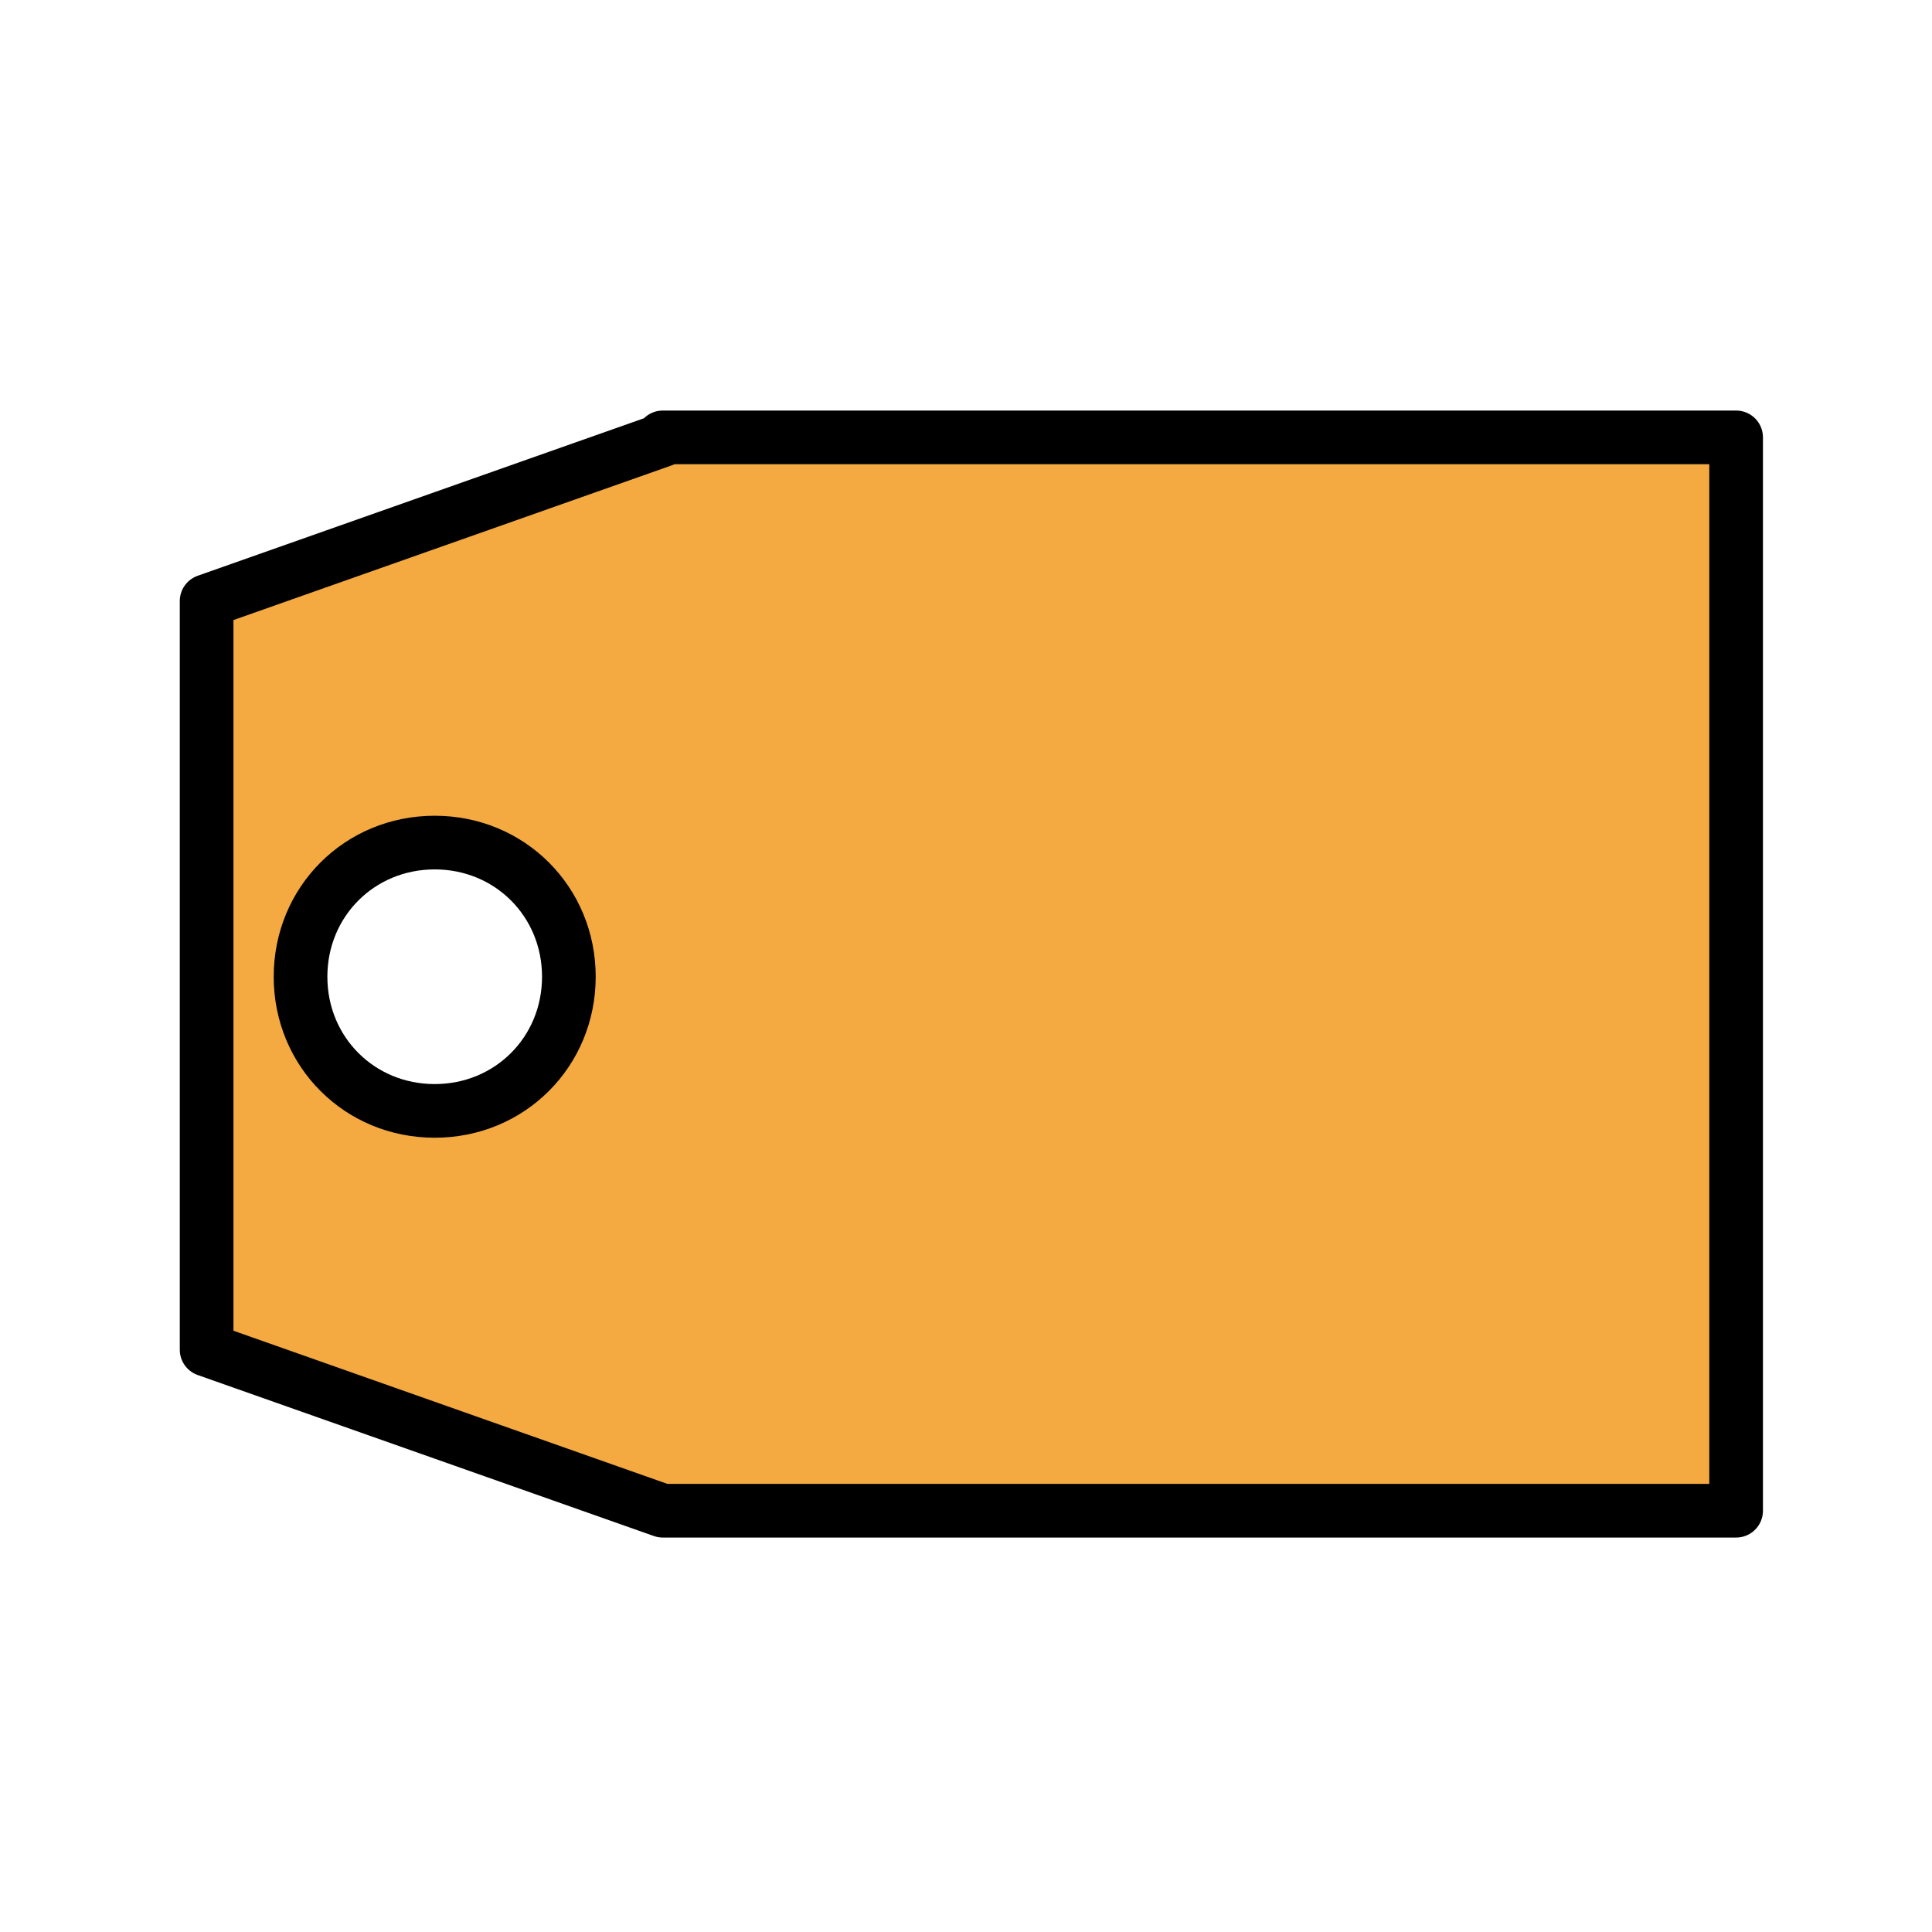
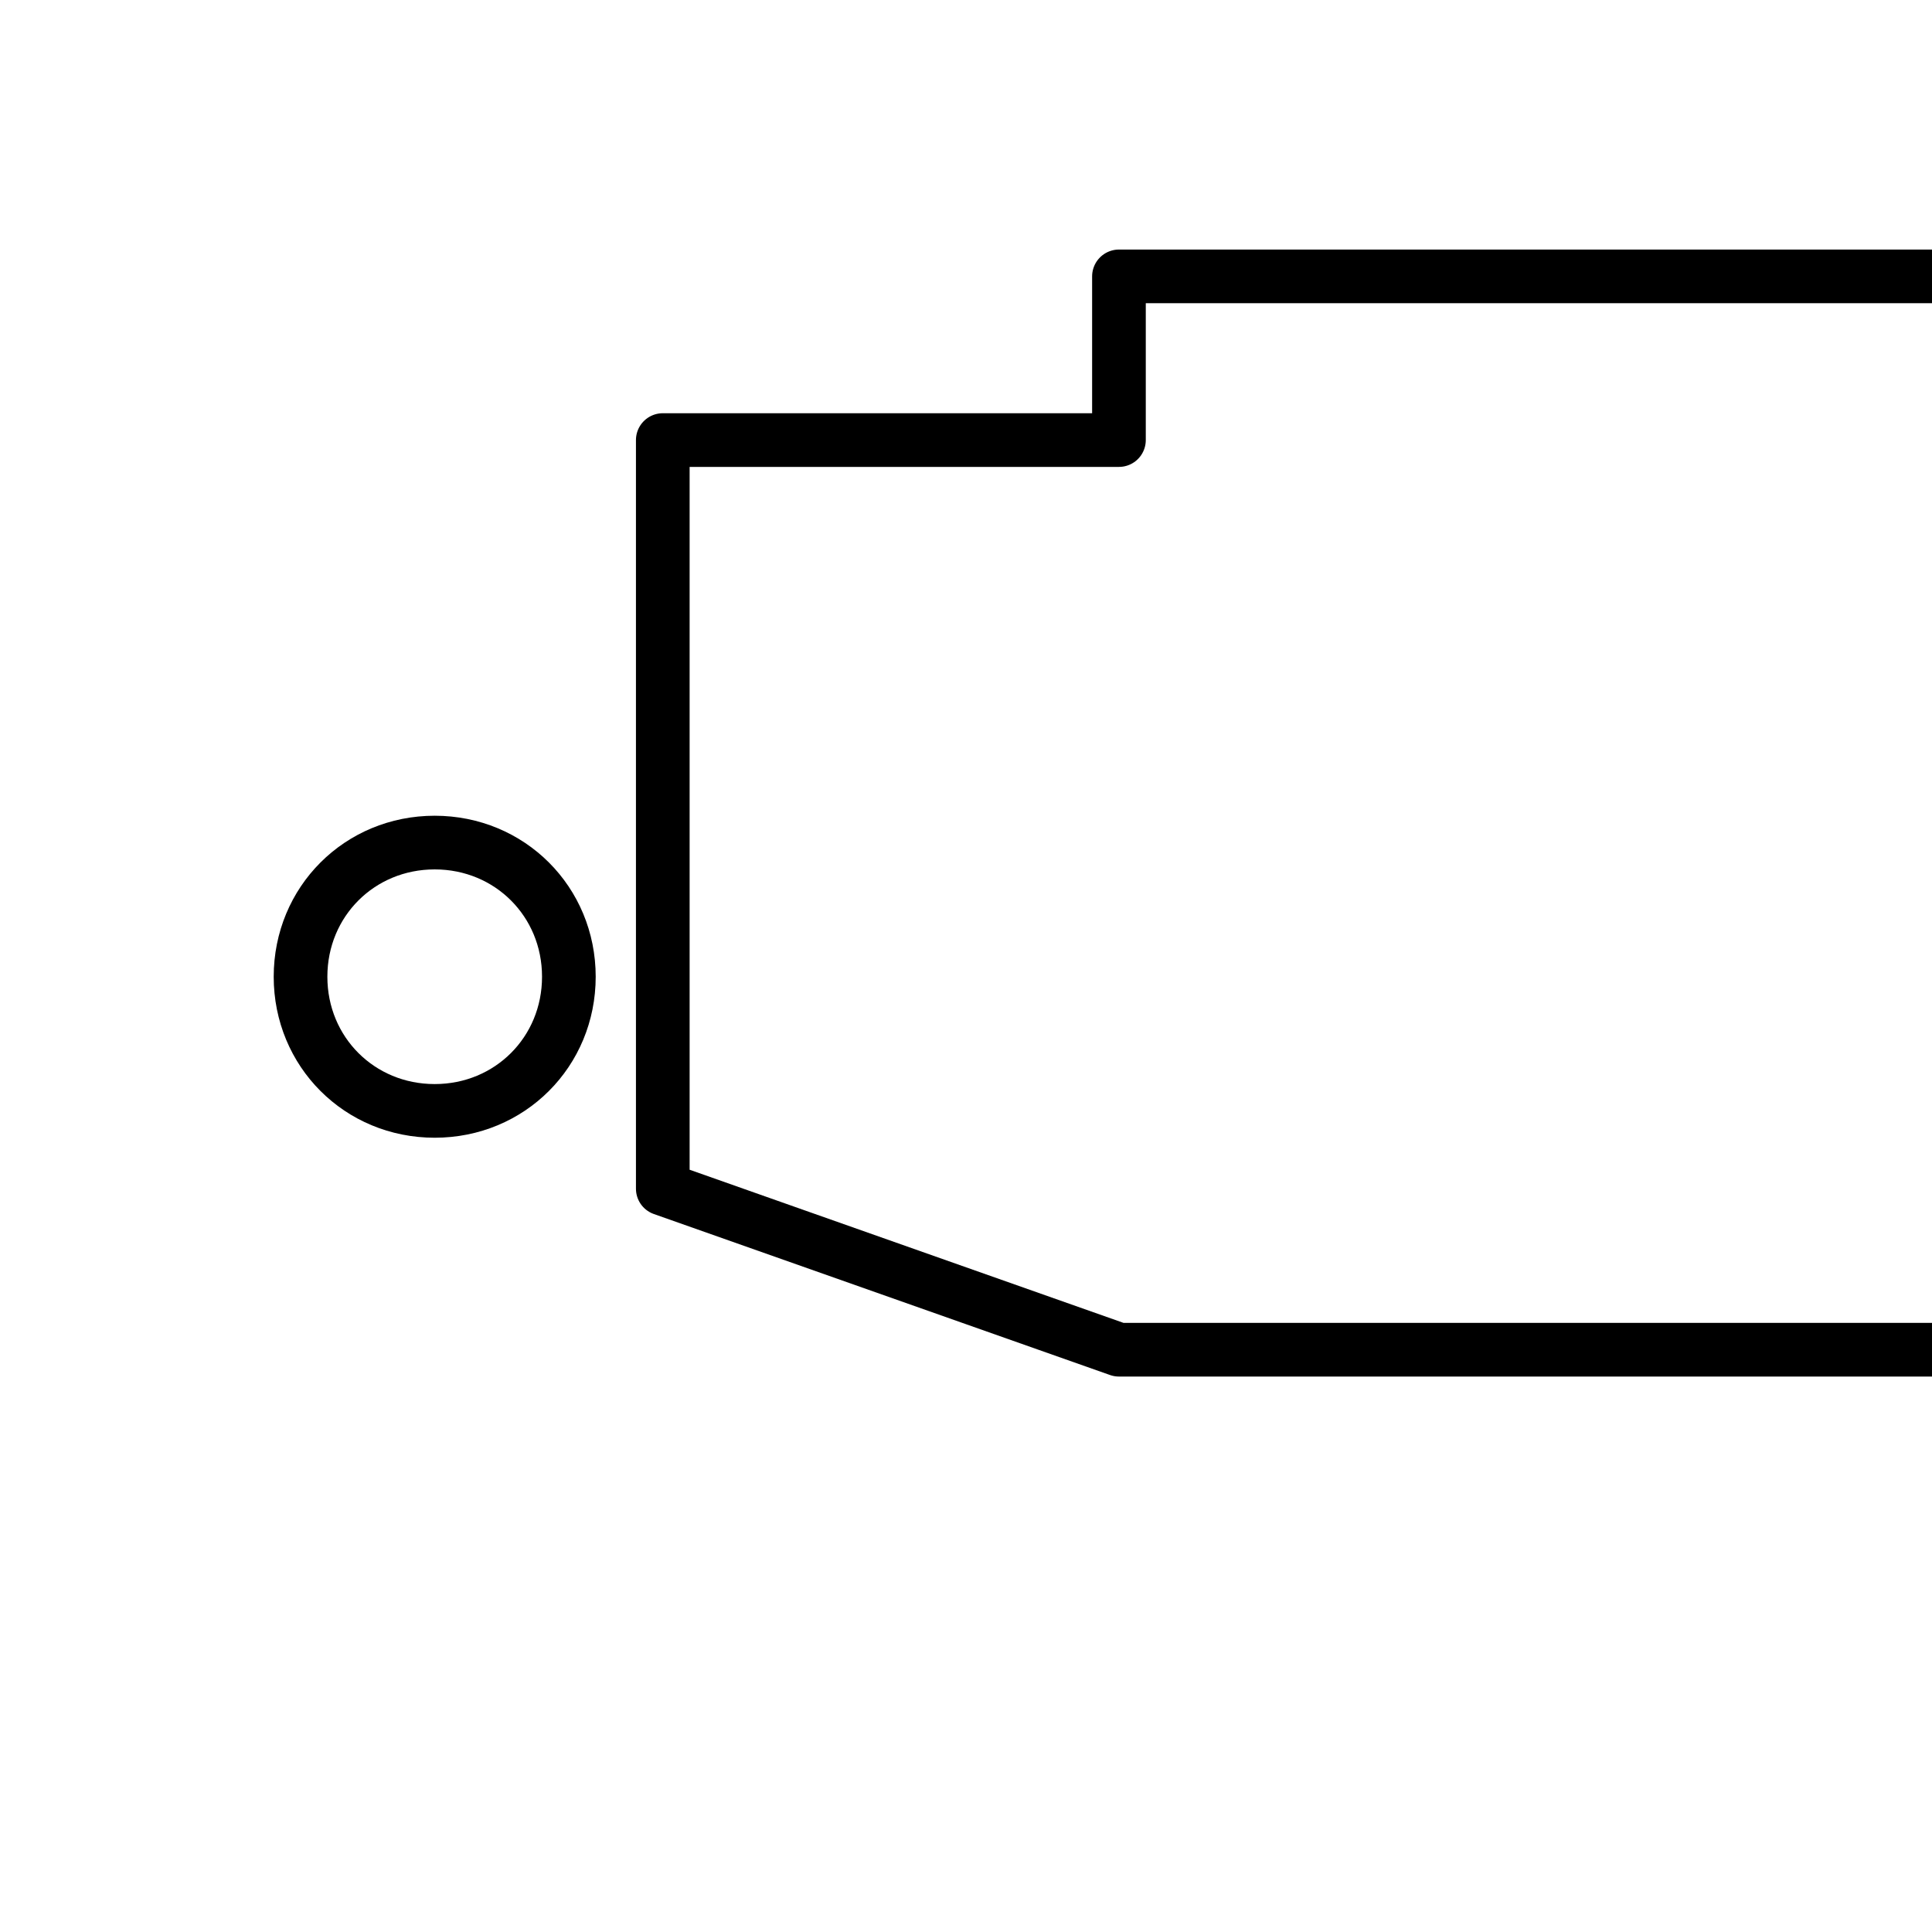
<svg xmlns="http://www.w3.org/2000/svg" width="800px" height="800px" viewBox="0 0 72 72" id="emoji" version="1.1">
  <g id="color">
-     <path fill="#F4AA41" d="M24.7,16.4l-17,6v27.9l17,6h40v-40h-40V16.4z M16.2,41.4c-2.8,0-5-2.2-5-5s2.2-5,5-5s5,2.2,5,5 S19,41.4,16.2,41.4z" />
-   </g>
+     </g>
  <g id="hair" />
  <g id="skin" />
  <g id="skin-shadow" />
  <g id="line">
-     <path fill="none" stroke="#000000" stroke-linecap="round" stroke-linejoin="round" stroke-miterlimit="10" stroke-width="2" d="M24.7,16.4l-17,6v27.9l17,6h40v-40h-40V16.4z M16.2,41.4c-2.8,0-5-2.2-5-5s2.2-5,5-5s5,2.2,5,5S19,41.4,16.2,41.4z" />
+     <path fill="none" stroke="#000000" stroke-linecap="round" stroke-linejoin="round" stroke-miterlimit="10" stroke-width="2" d="M24.7,16.4v27.9l17,6h40v-40h-40V16.4z M16.2,41.4c-2.8,0-5-2.2-5-5s2.2-5,5-5s5,2.2,5,5S19,41.4,16.2,41.4z" />
  </g>
</svg>